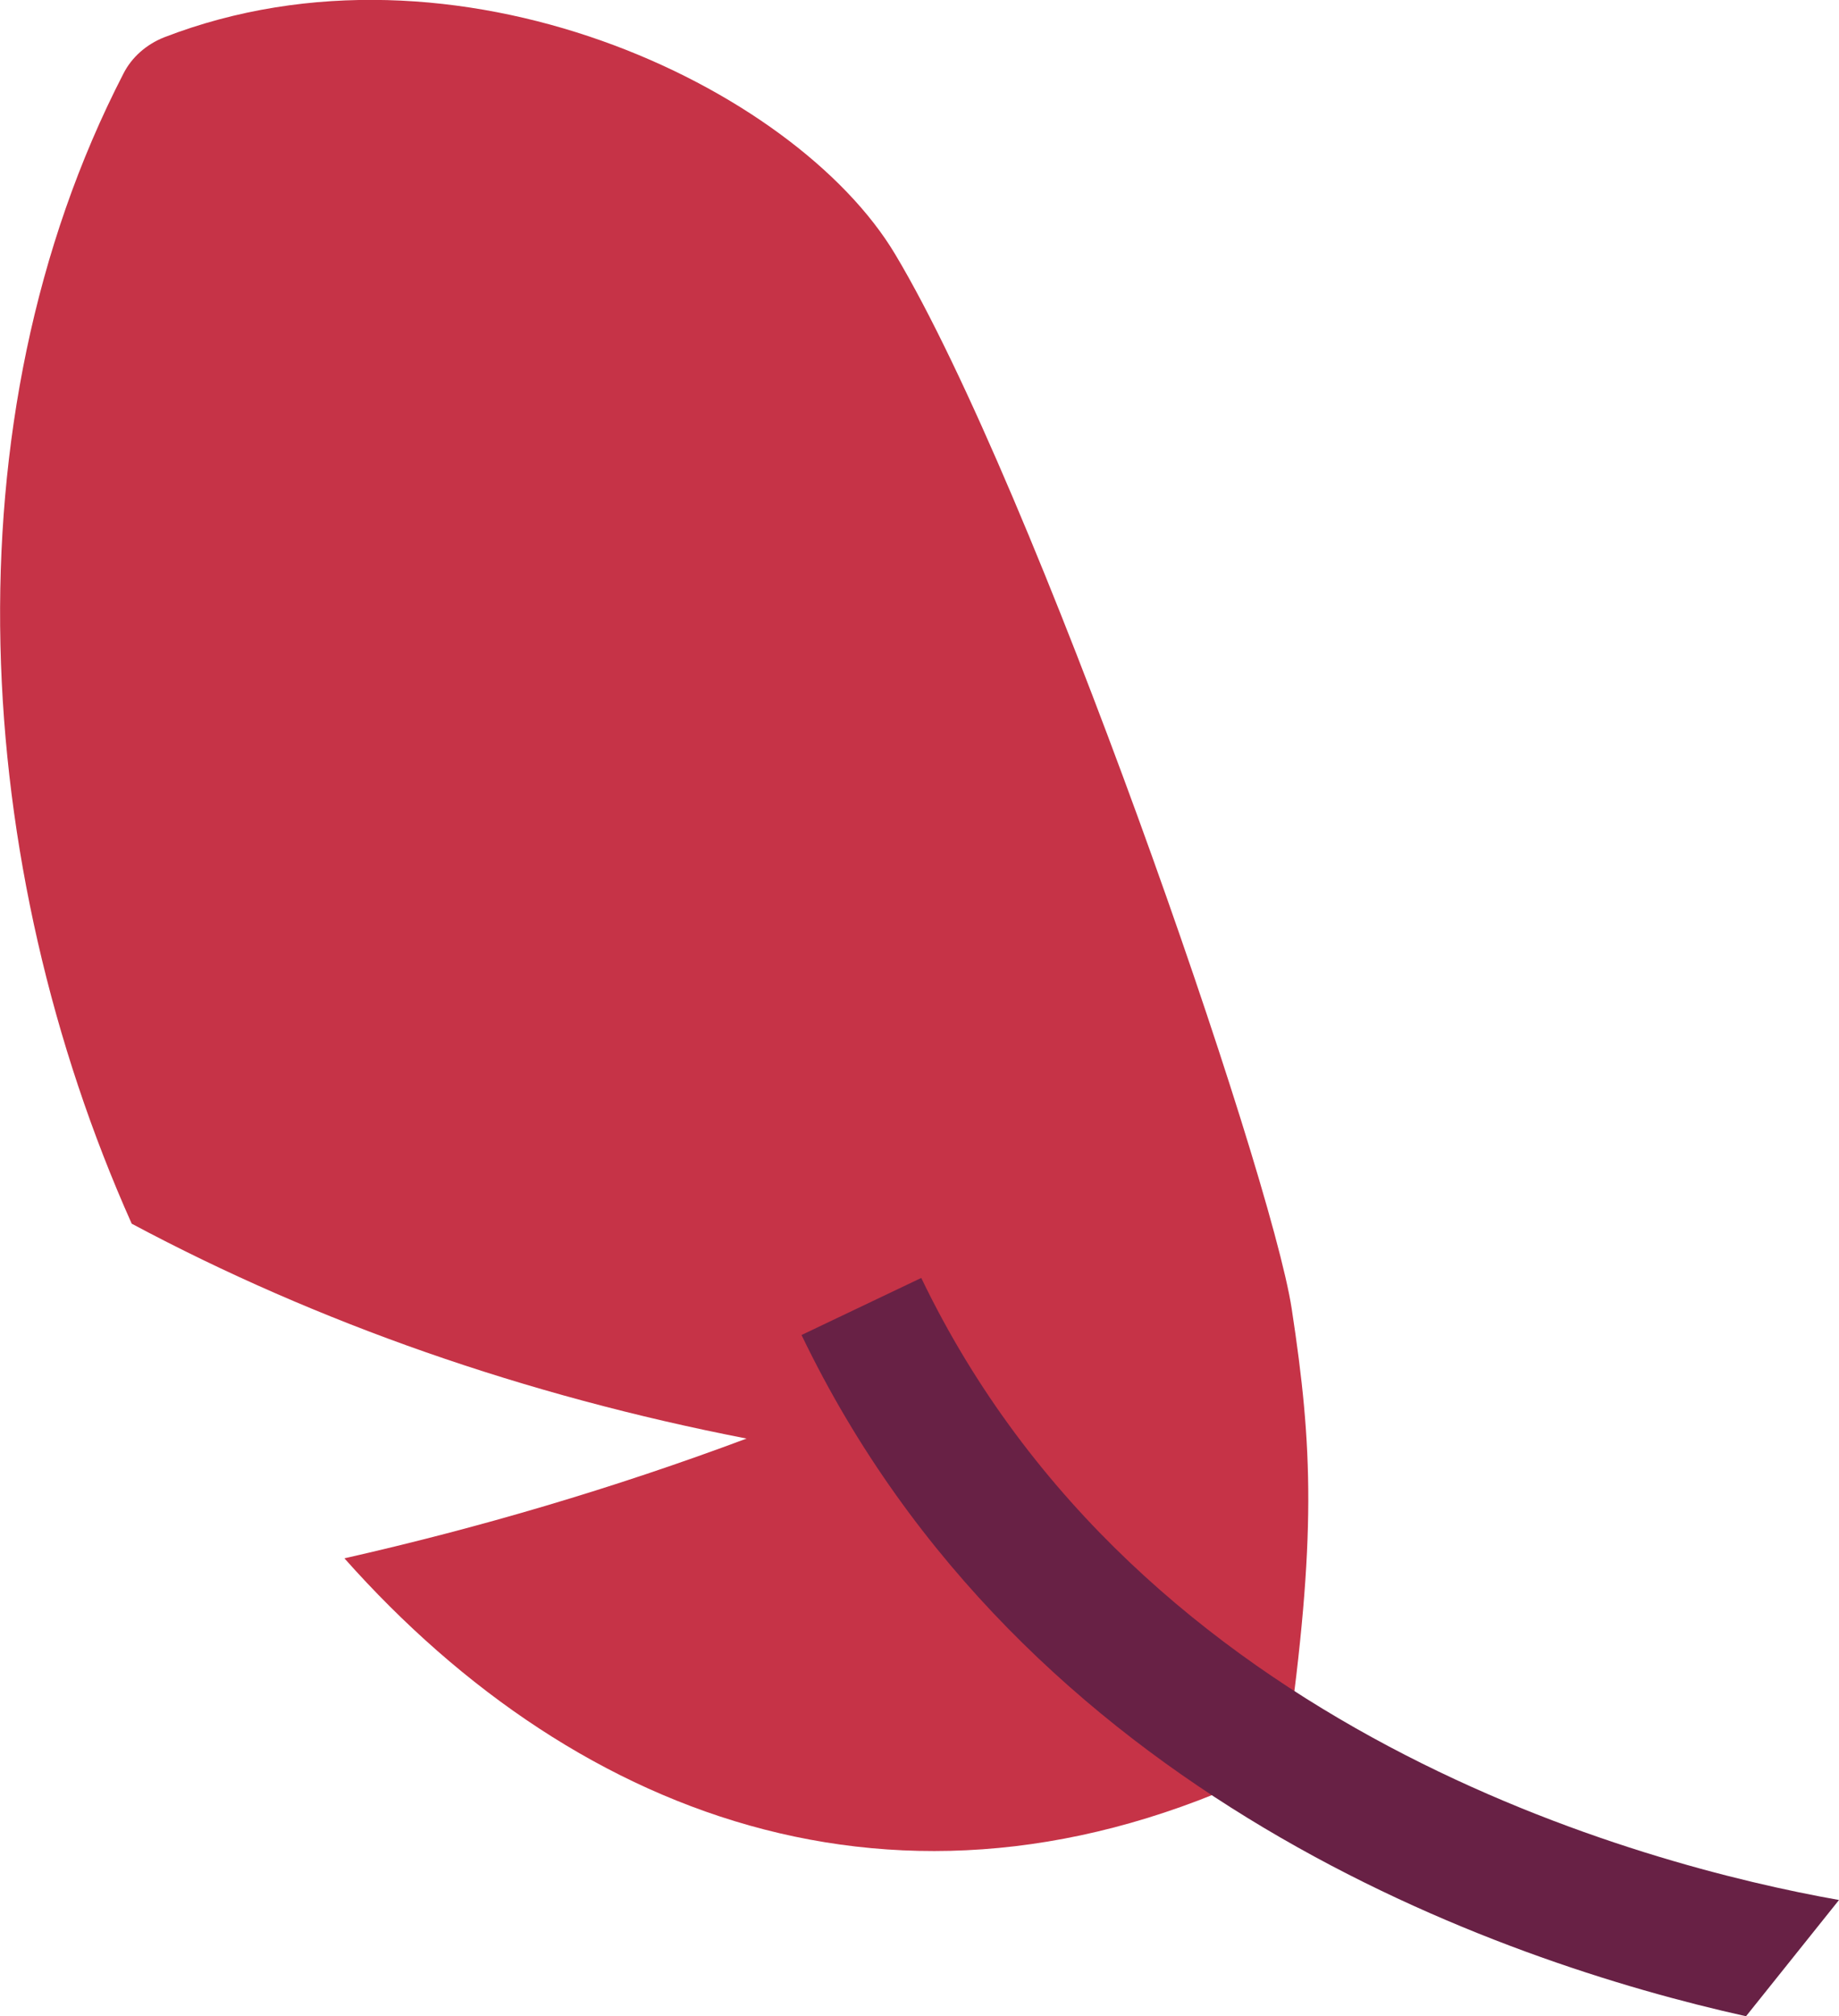
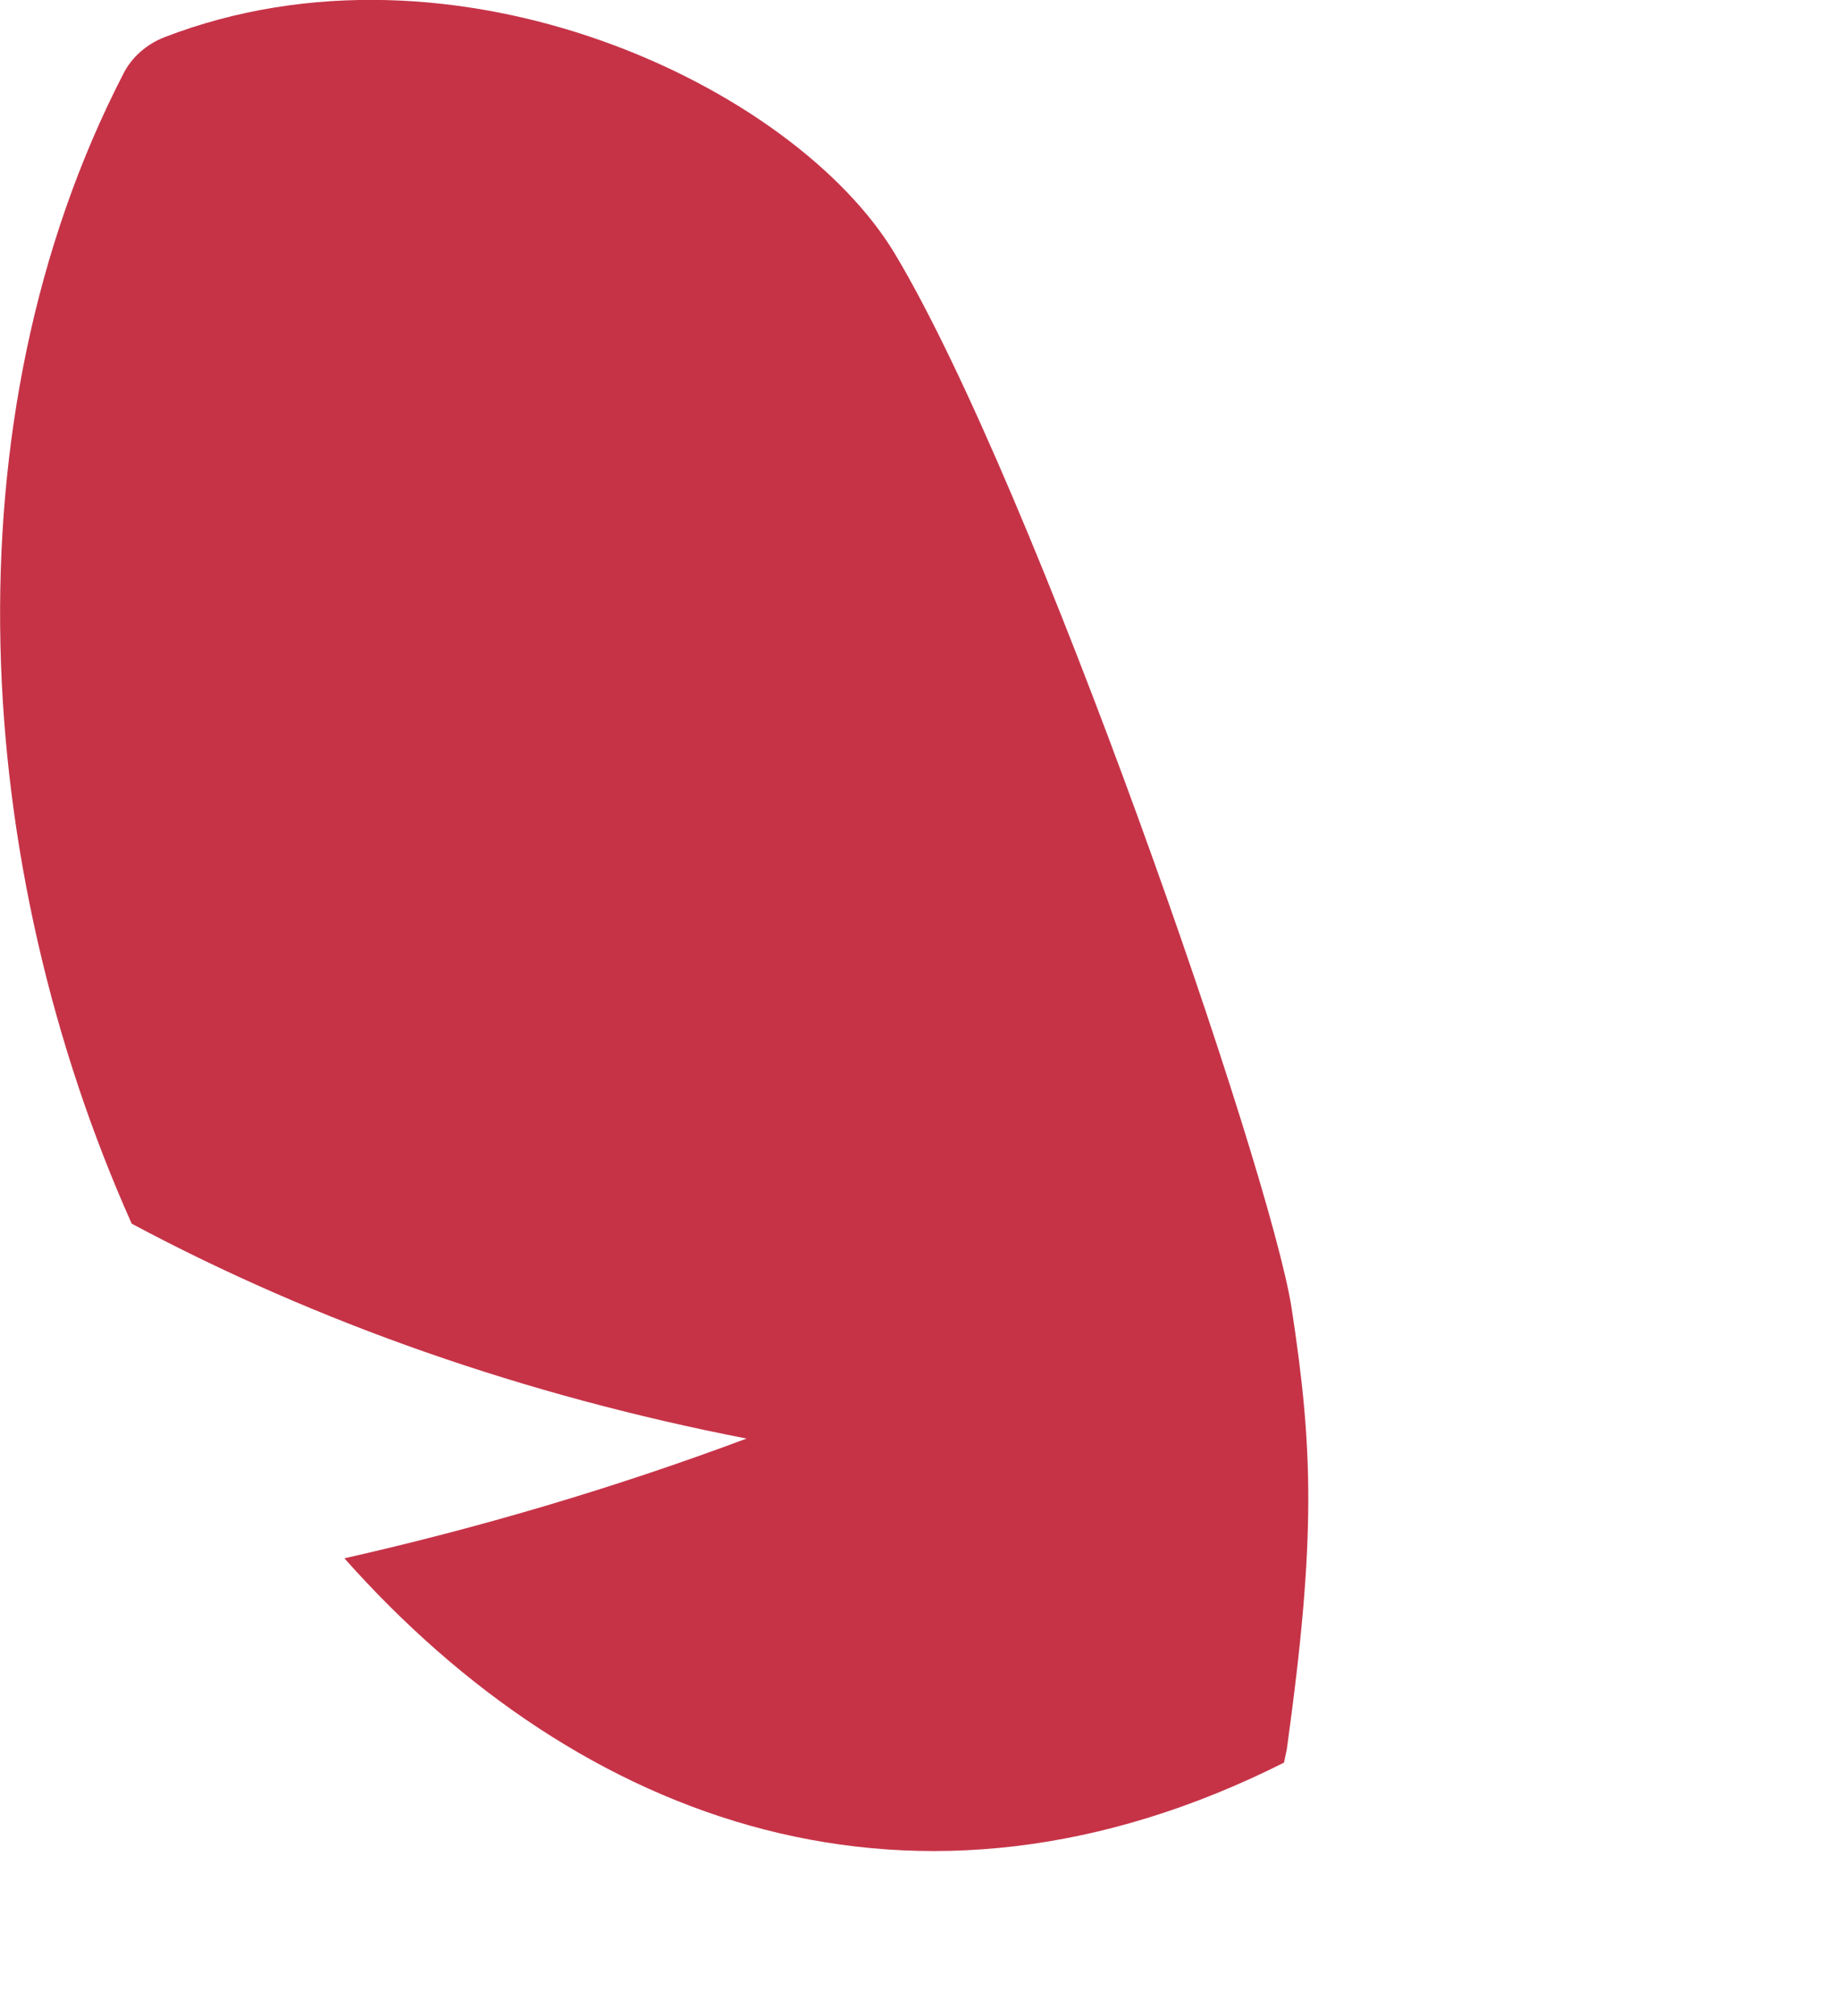
<svg xmlns="http://www.w3.org/2000/svg" version="1.1" id="Layer_1" x="0px" y="0px" viewBox="0 0 261.1 286.2" style="enable-background:new 0 0 261.1 286.2;" xml:space="preserve">
  <style type="text/css">
	.st0{fill:#C63347;}
	.st1{fill:#682145;}
</style>
  <path class="st0" d="M106,204.2c-19,7.1-38.1,12.7-57.1,17c33.5,37.7,81.1,55.3,133.4,29l0.4-1.9c4.2-30.2,3.7-42.8,0.7-62.5  S146.9,69.2,127.1,36.1C112.9,12.3,64.7-10.7,23.3,5.3c-2.5,1-4.6,2.8-5.8,5.2C-7.9,59.8-4,122.9,18.7,173.7  C45.1,187.8,74.6,198.1,106,204.2L106,204.2z" />
-   <path class="st1" d="M130.8,181.4l-17,8.1c31.5,65.5,99,88.9,134.1,96.7l13.2-16.5C233.4,264.8,161.8,245.9,130.8,181.4z" />
</svg>